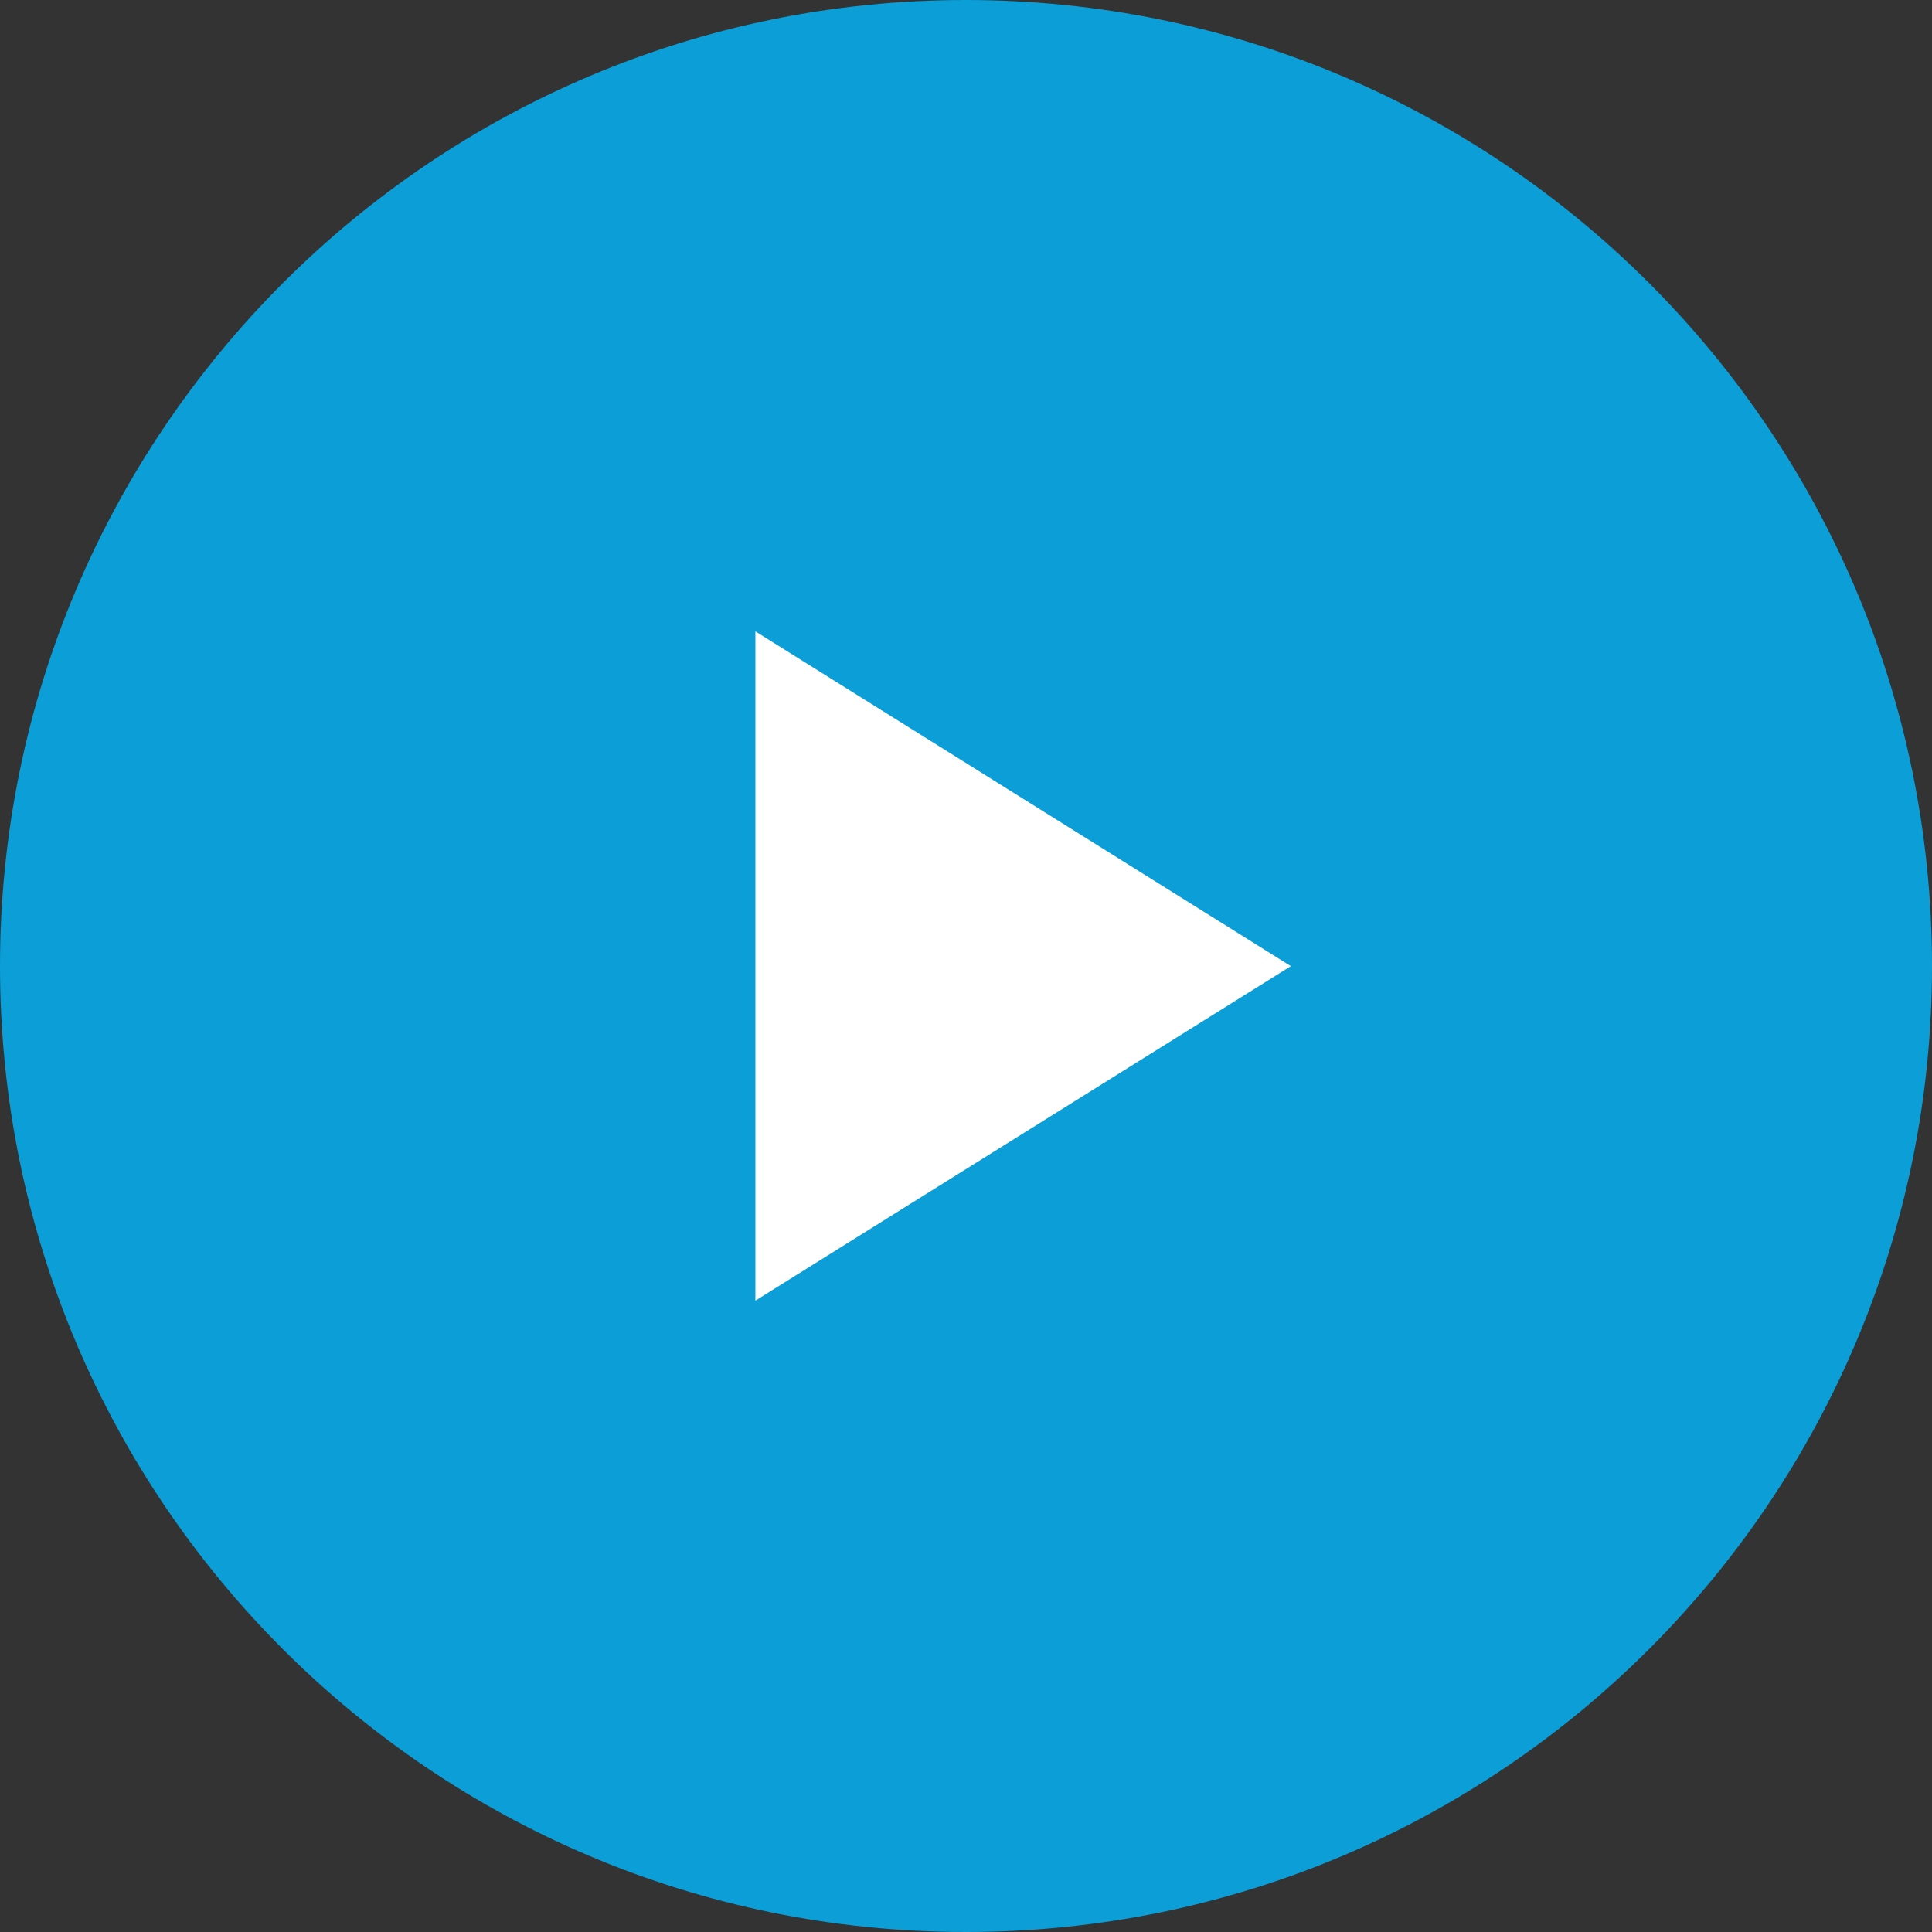
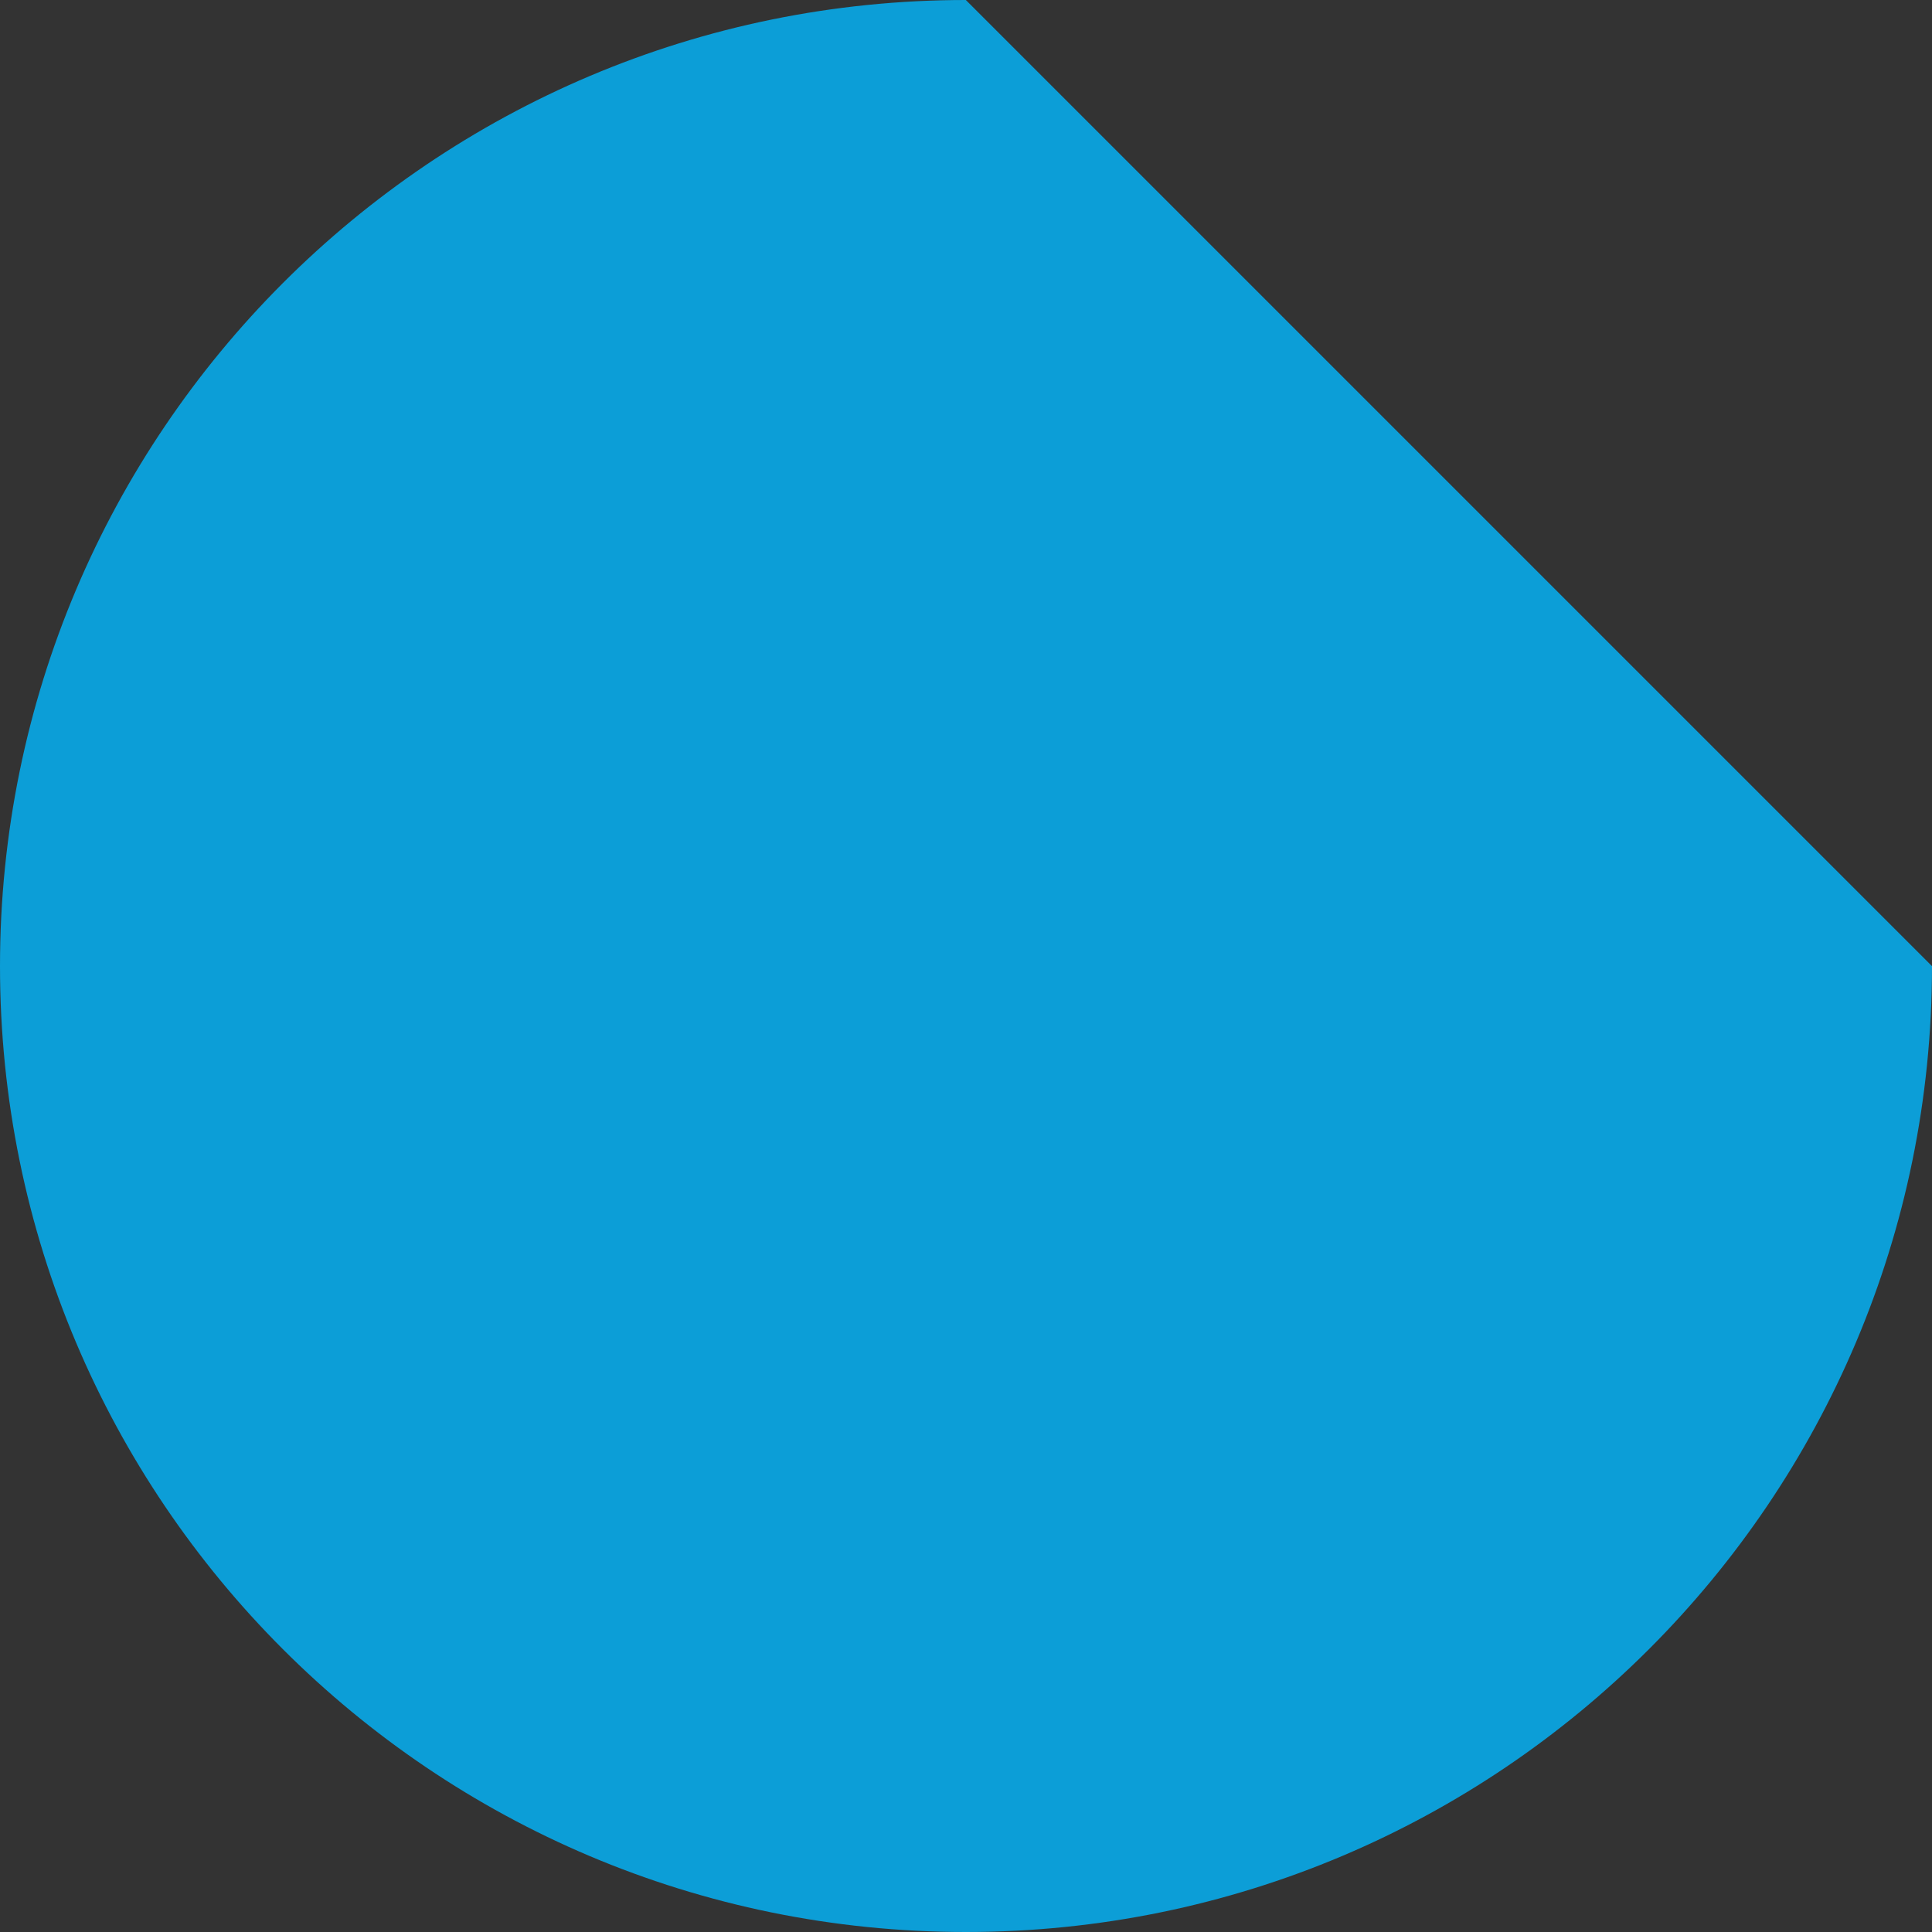
<svg xmlns="http://www.w3.org/2000/svg" id="_レイヤー_2" viewBox="0 0 65.27 65.27">
  <rect x="0" y="0" width="65.27" height="65.27" fill="#333333" stroke="none" />
  <defs>
    <style>.cls-1{fill:#0c9ed7;}.cls-1,.cls-2{stroke-width:0px;}.cls-2{fill:#fff;}</style>
  </defs>
  <g id="_レイヤー_1-2">
-     <path class="cls-1" d="M65.27,32.64c0,18.02-14.61,32.63-32.64,32.63S0,50.66,0,32.64,14.61,0,32.63,0s32.64,14.61,32.64,32.64Z" />
-     <polygon class="cls-2" points="25.52 43.94 43.61 32.64 25.52 21.33 25.52 43.94" />
+     <path class="cls-1" d="M65.27,32.64c0,18.02-14.61,32.63-32.64,32.63S0,50.66,0,32.64,14.61,0,32.63,0Z" />
  </g>
</svg>